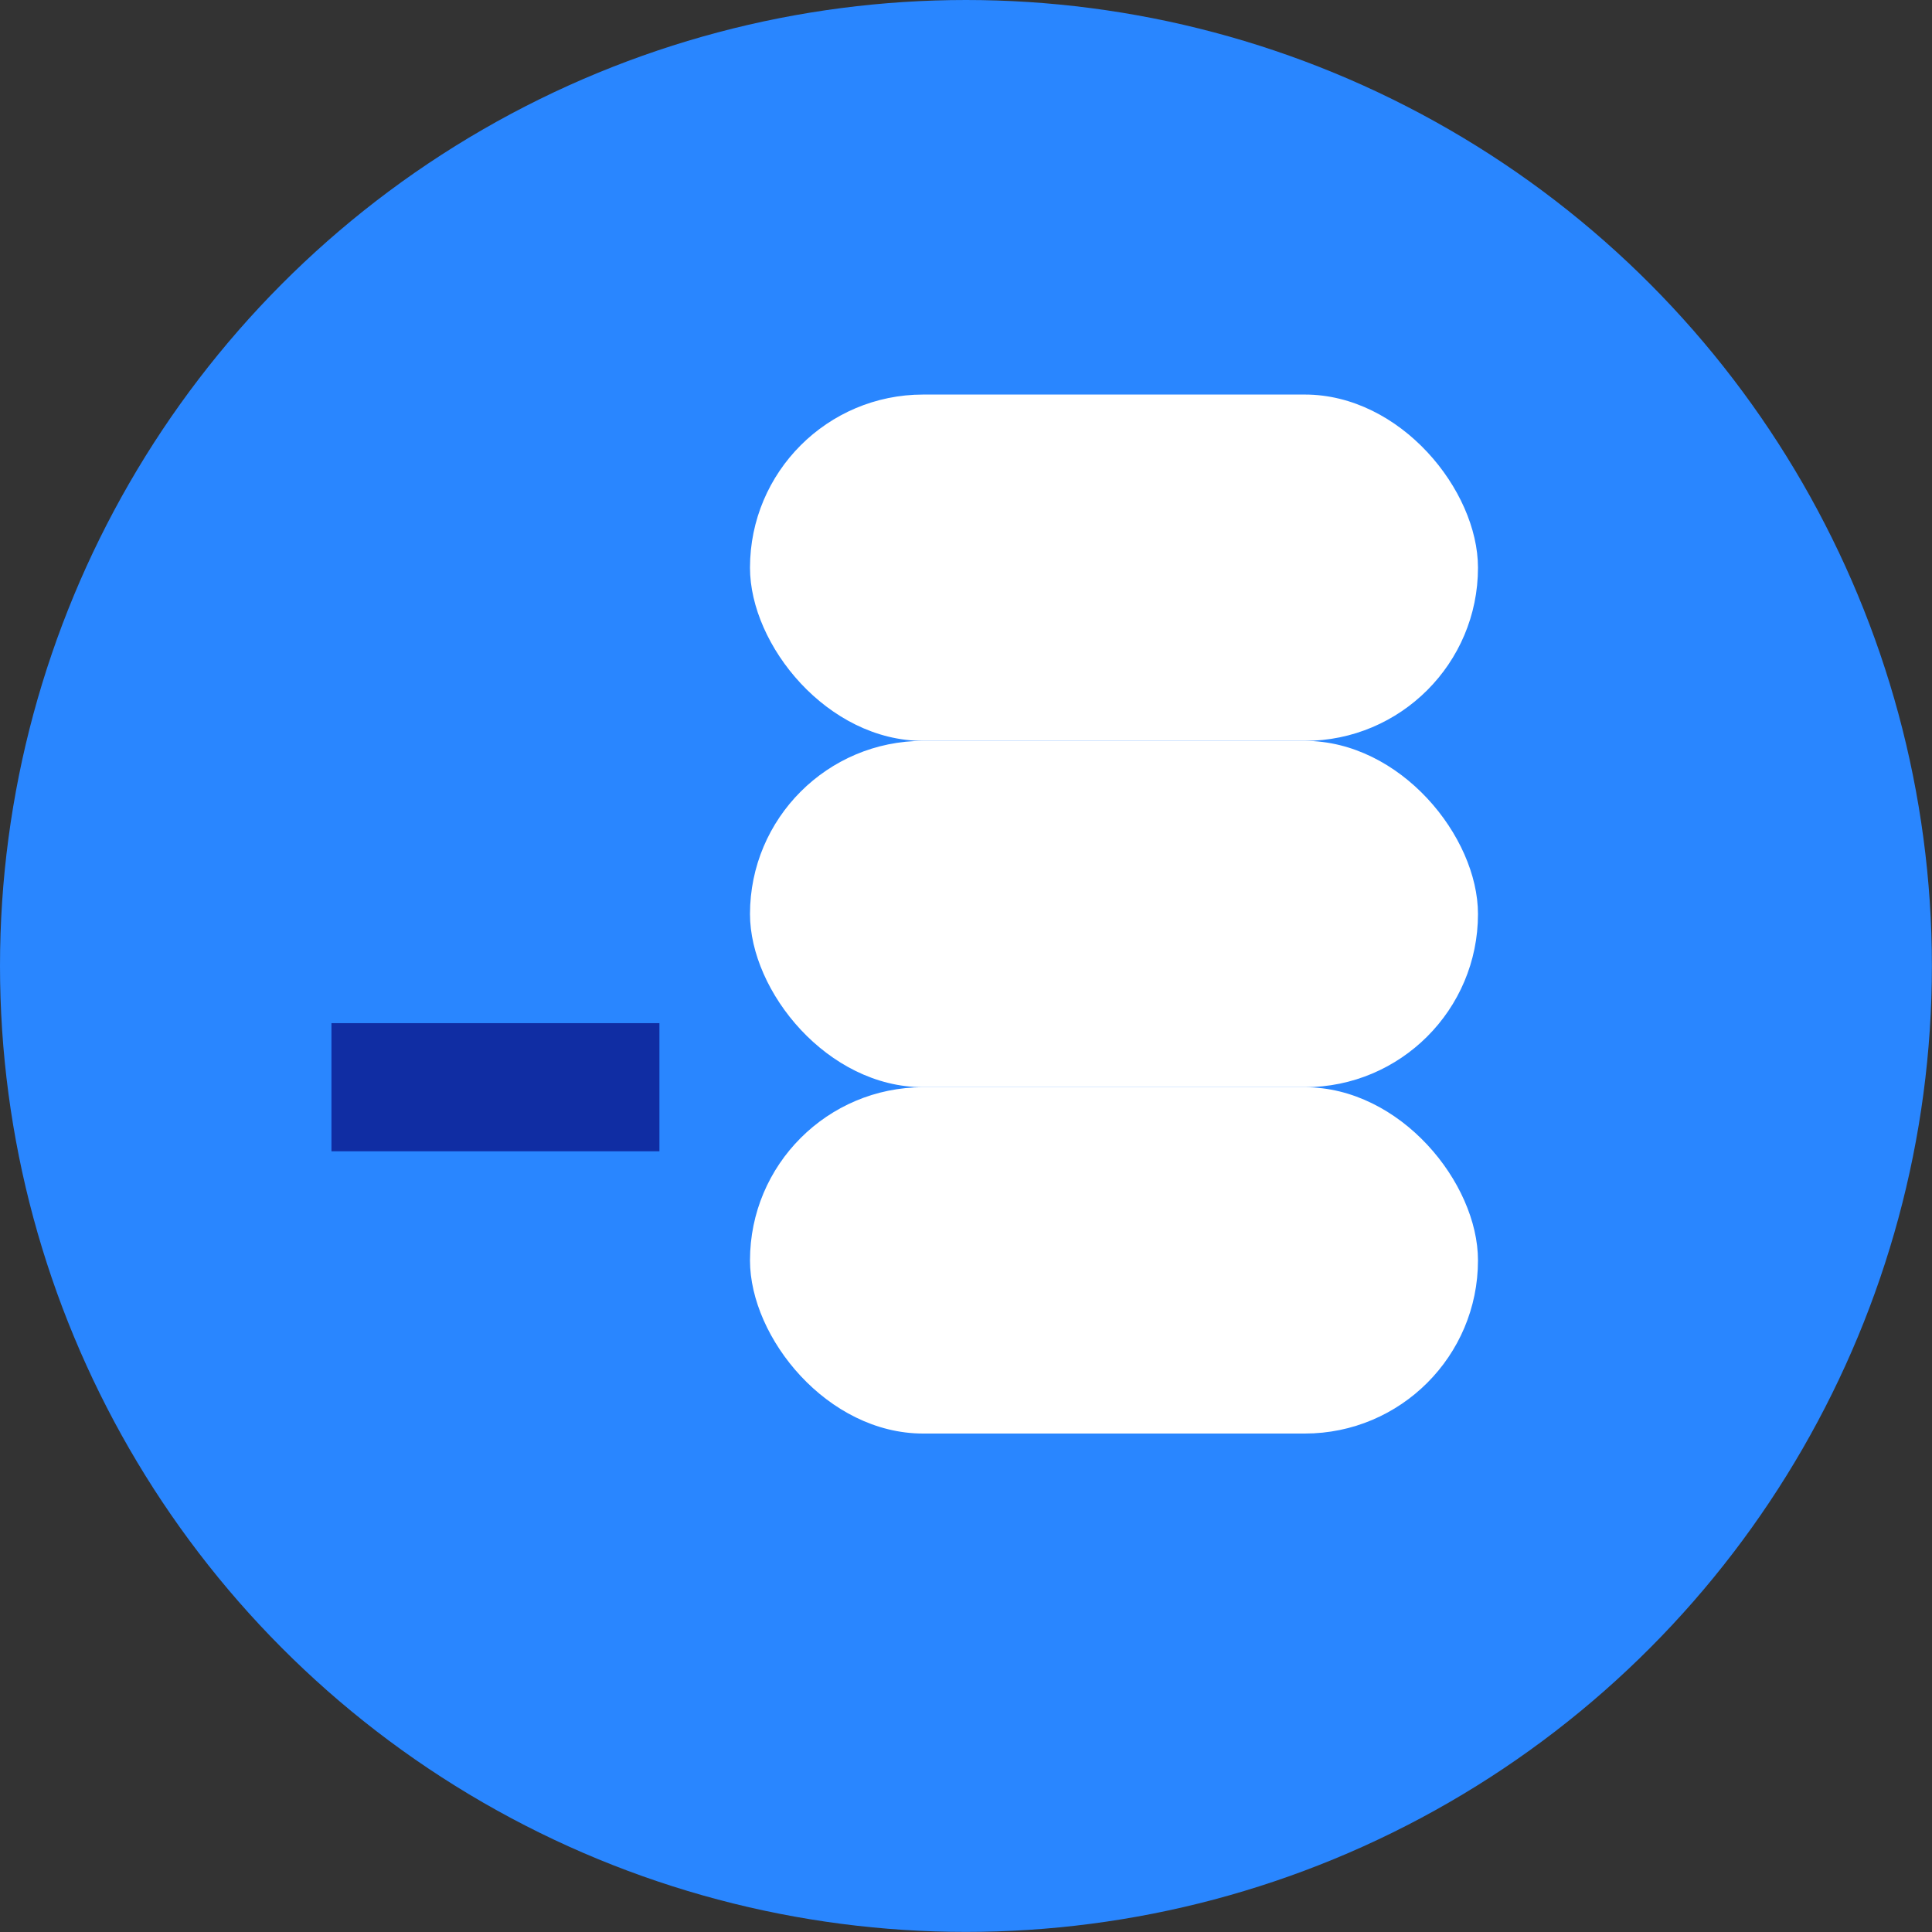
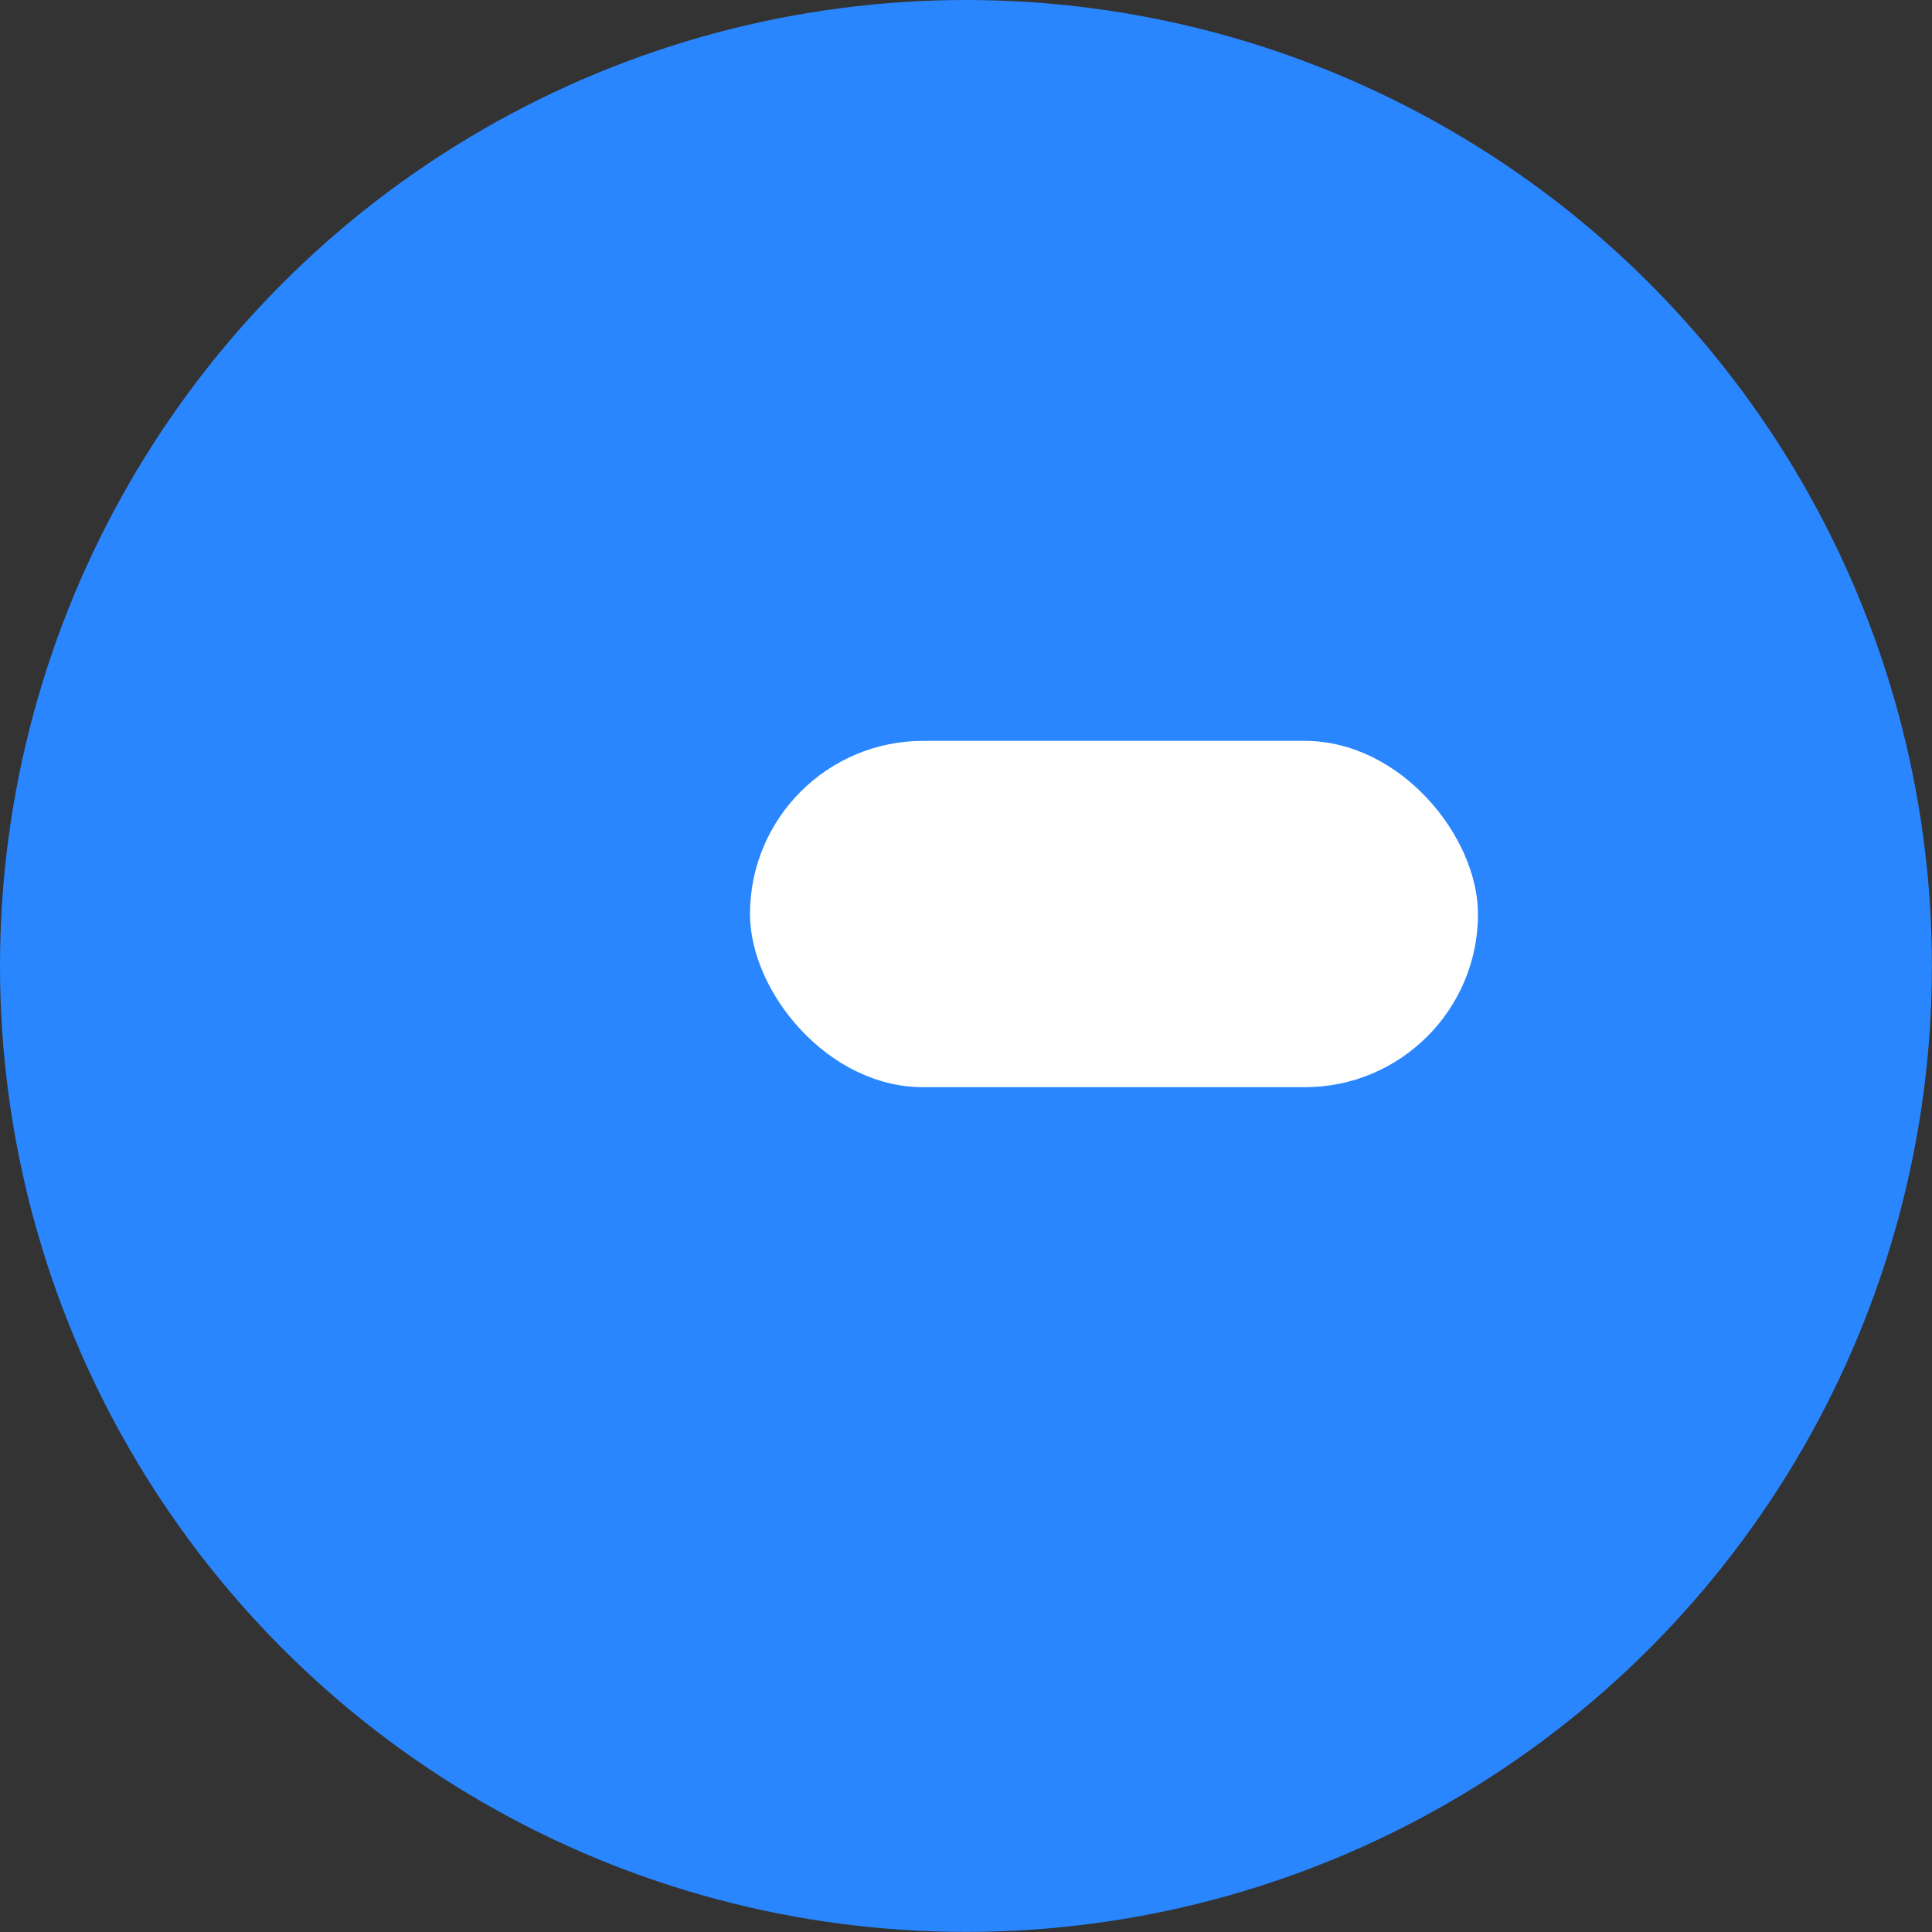
<svg xmlns="http://www.w3.org/2000/svg" width="82" height="82" viewBox="0 0 82 82" fill="none">
  <rect x="0" y="0" width="82" height="82" fill="#333333" stroke="none" />
  <ellipse cx="40.998" cy="40.998" rx="40.998" ry="40.998" fill="#2986FF" />
-   <rect x="31.832" y="16.746" width="30.898" height="14.699" rx="7.35" fill="white" />
  <rect x="31.832" y="31.445" width="30.898" height="14.699" rx="7.35" fill="white" />
-   <rect x="31.832" y="46.145" width="30.898" height="14.699" rx="7.35" fill="white" />
-   <rect x="14.068" y="43.426" width="13.92" height="5.438" fill="#102DA3" />
</svg>